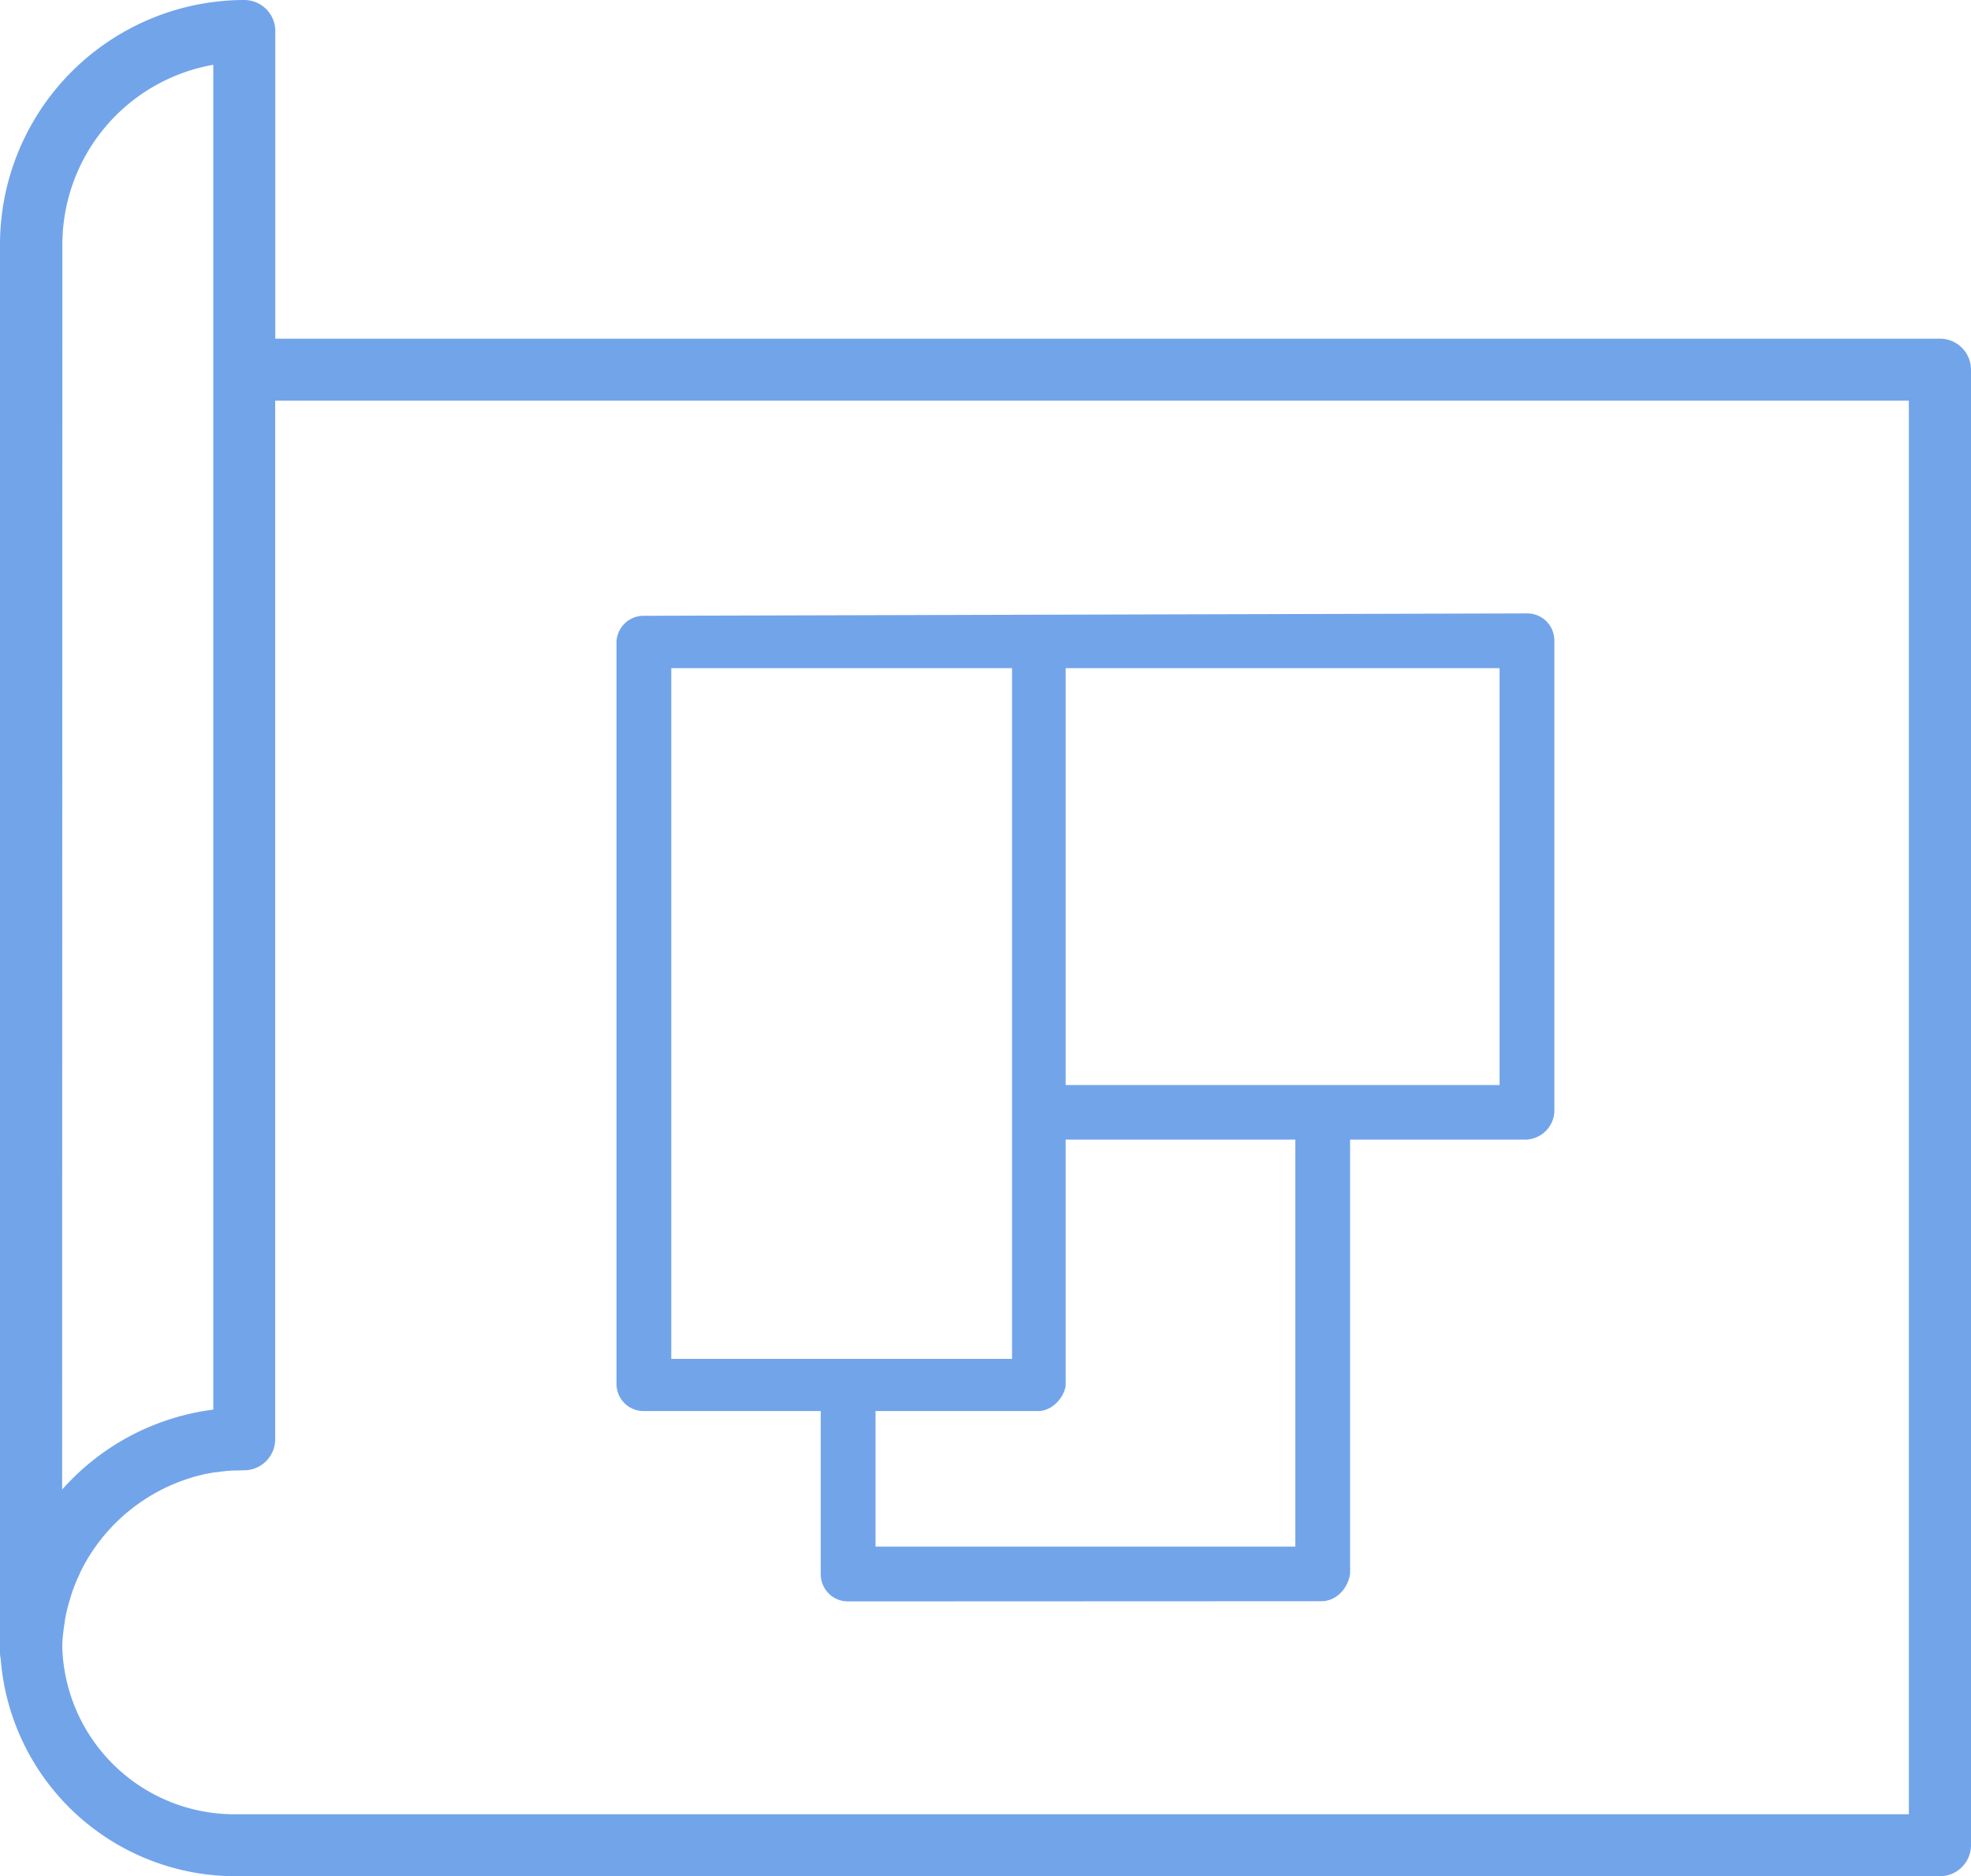
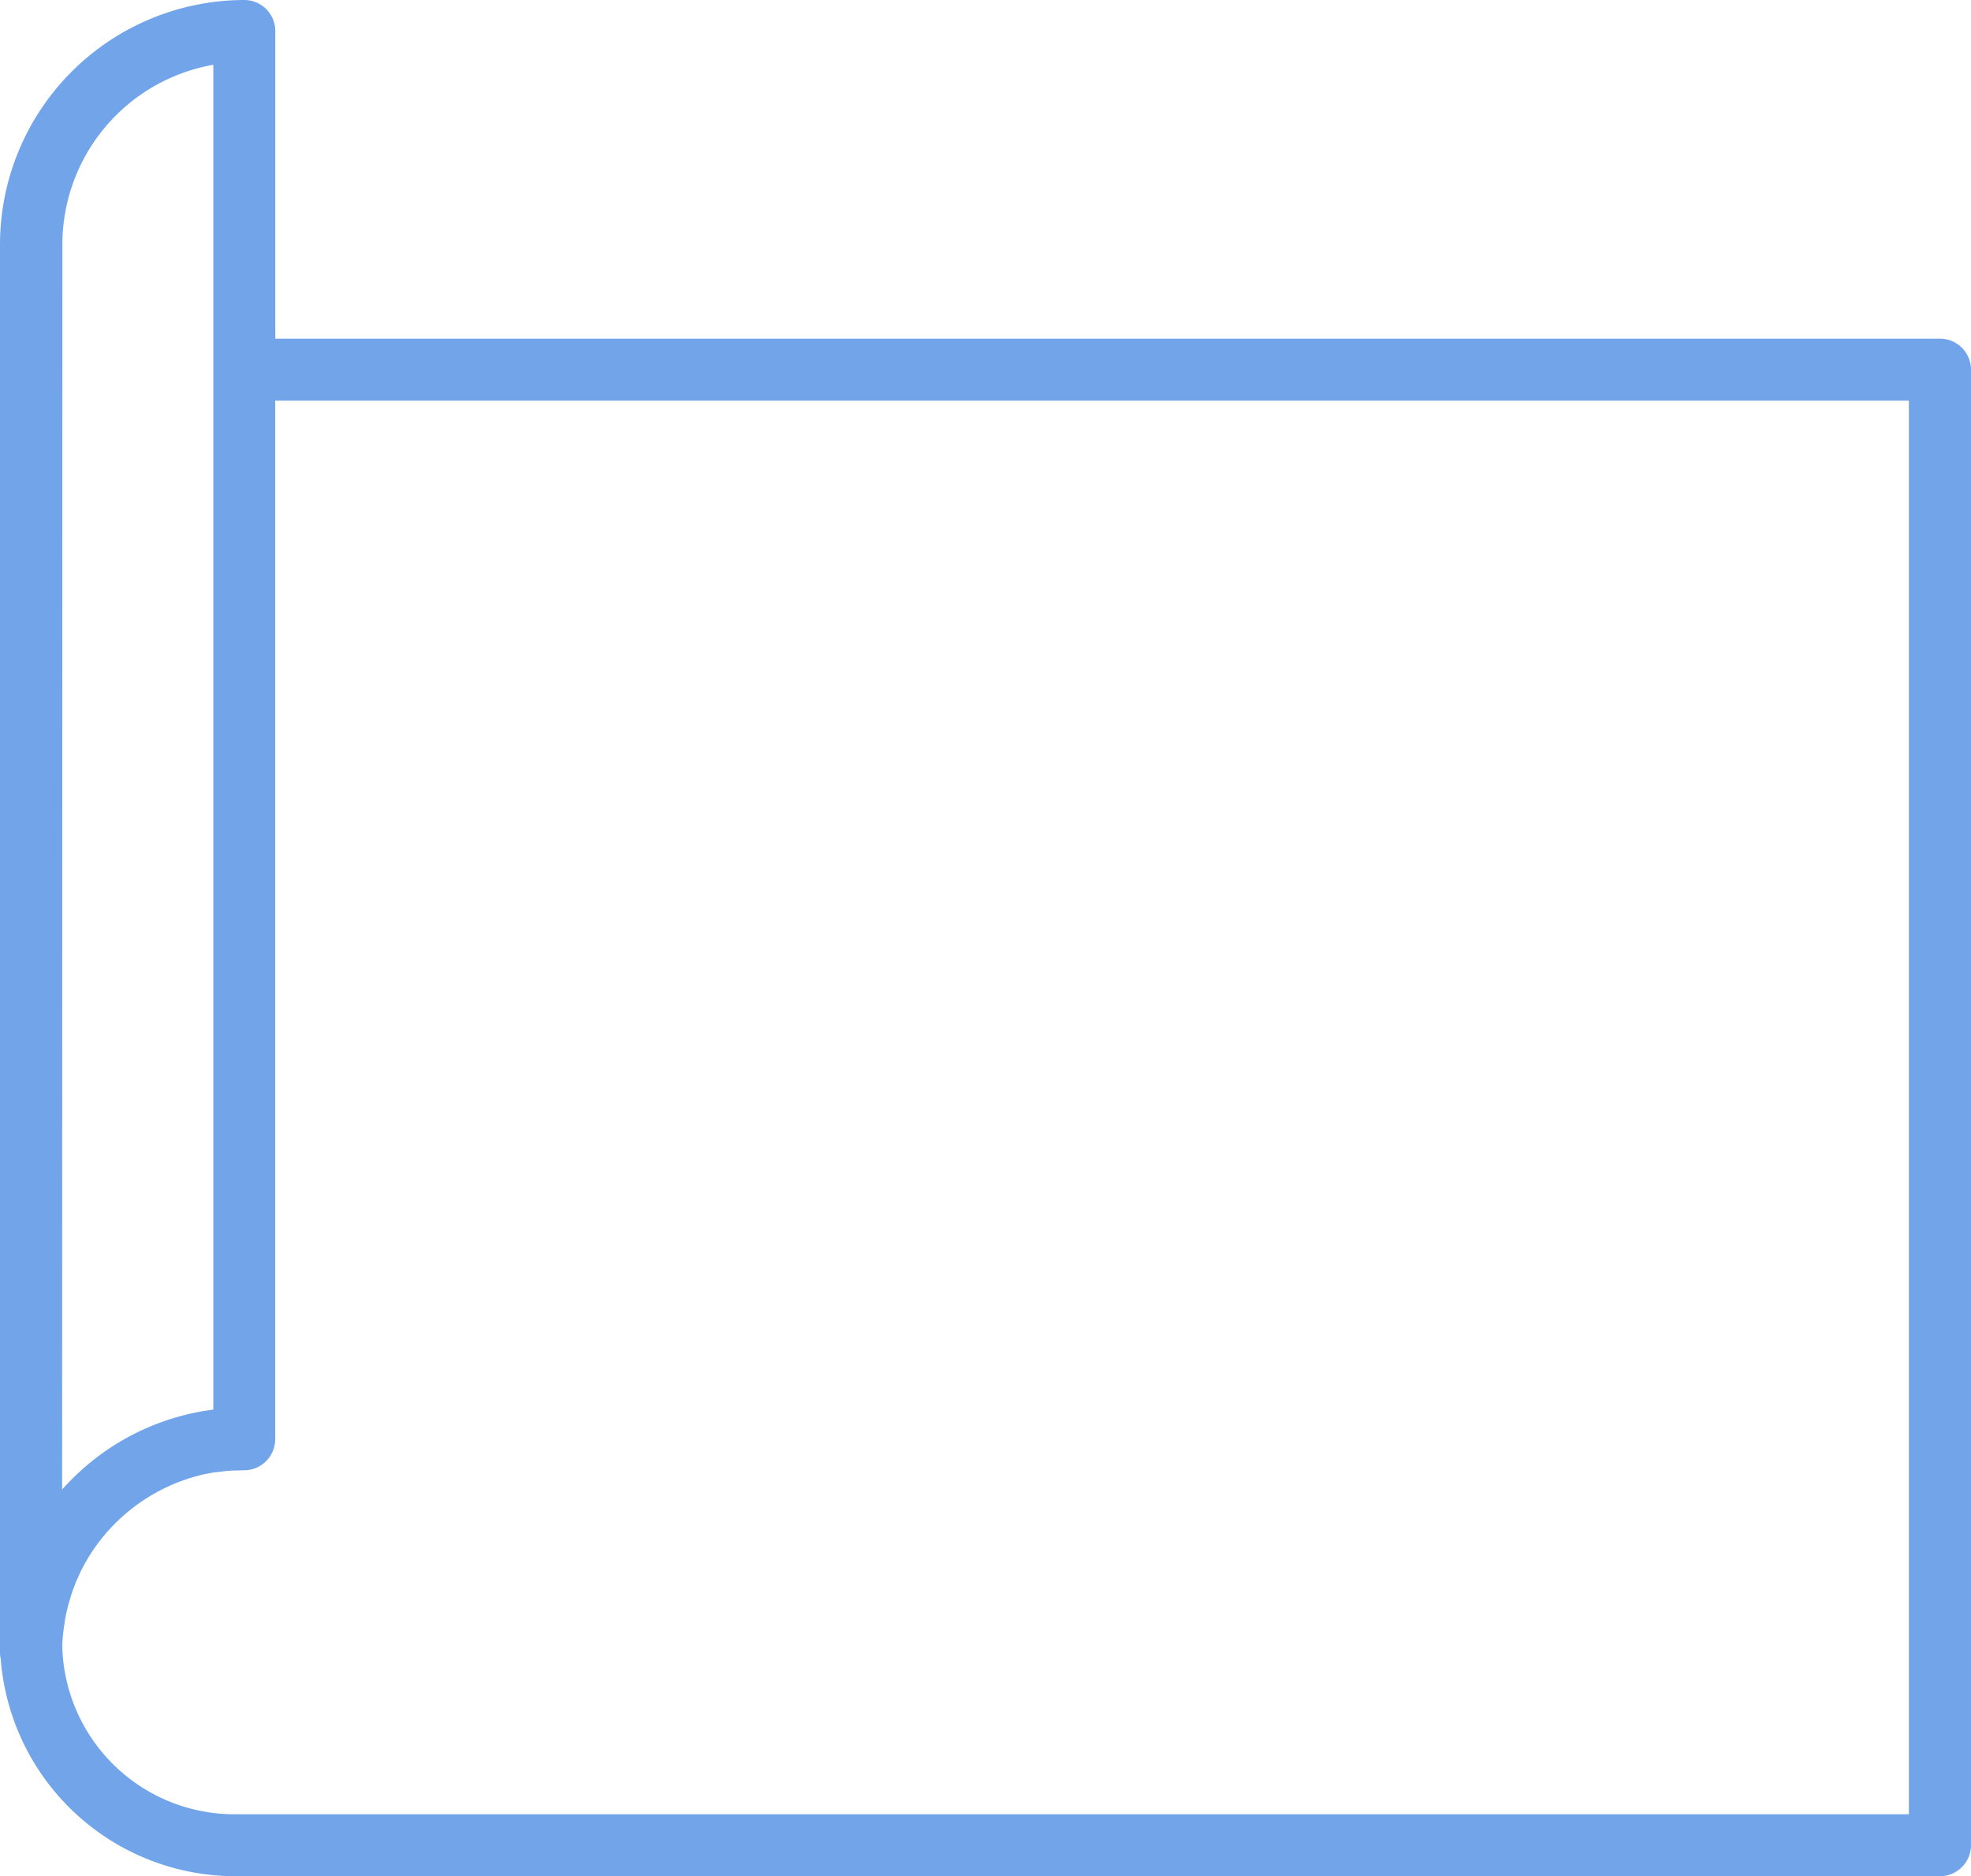
<svg xmlns="http://www.w3.org/2000/svg" id="Layer_1" data-name="Layer 1" viewBox="0 0 407.31 387.8">
  <defs>
    <style>.cls-1{fill:#72a4ea;}</style>
  </defs>
  <title>blueprint-alt</title>
-   <path class="cls-1" d="M175.27,331a5.6,5.6,0,0,1-5.66-5.66V291.66H133.06A5.6,5.6,0,0,1,127.4,286V132.94a5.59,5.59,0,0,1,5.66-5.66l182.49-.49a5.6,5.6,0,0,1,5.66,5.66v97.41a6.1,6.1,0,0,1-5.91,5.69H279v89.72c-.48,3.24-3,5.69-5.9,5.69Zm5.66-11.32h86.75V235.55H220.22v50.9c-.49,2.83-3.07,5.21-5.66,5.21H180.93Zm-42.21-38.81h70.42V138.11H138.72Zm81.5-56.6h89.67V138.11H220.22Z" />
  <path class="cls-1" d="M400.89,70h-344V6.42A6.42,6.42,0,0,0,50.51,0,50.57,50.57,0,0,0,0,50.51v291a6.21,6.21,0,0,0,.15,1.38A48.66,48.66,0,0,0,48.64,387.8H400.89a6.42,6.42,0,0,0,6.42-6.43v-305A6.42,6.42,0,0,0,400.89,70Zm-388-19.44A37.73,37.73,0,0,1,44.08,13.39V270.31h0v21.05a50.16,50.16,0,0,0-28.84,14c-.84.81-1.63,1.66-2.4,2.52ZM394.47,185.8V375H48.65a35.6,35.6,0,0,1-35.78-34.64c0-1.22.14-2.43.29-3.63v0c.07-.57.16-1.13.26-1.7l0-.19q.13-.75.3-1.5c0-.13.06-.27.1-.41.09-.42.2-.84.31-1.25.06-.23.13-.45.19-.68l.3-1c.1-.32.21-.64.32-1l.24-.67c.16-.42.32-.84.5-1.25,0-.12.09-.24.14-.36.22-.51.45-1,.69-1.52l0-.06a37.82,37.82,0,0,1,26.28-20.55l.09,0c.54-.11,1.07-.2,1.61-.29l.27,0c.49-.08,1-.14,1.48-.19l.41-.05c.48-.05,1-.08,1.44-.11.15,0,.3,0,.46,0,.62,0,1.26-.05,1.9-.05a6.43,6.43,0,0,0,6.42-6.42V250.82h0v-168H394.47v103Z" />
</svg>